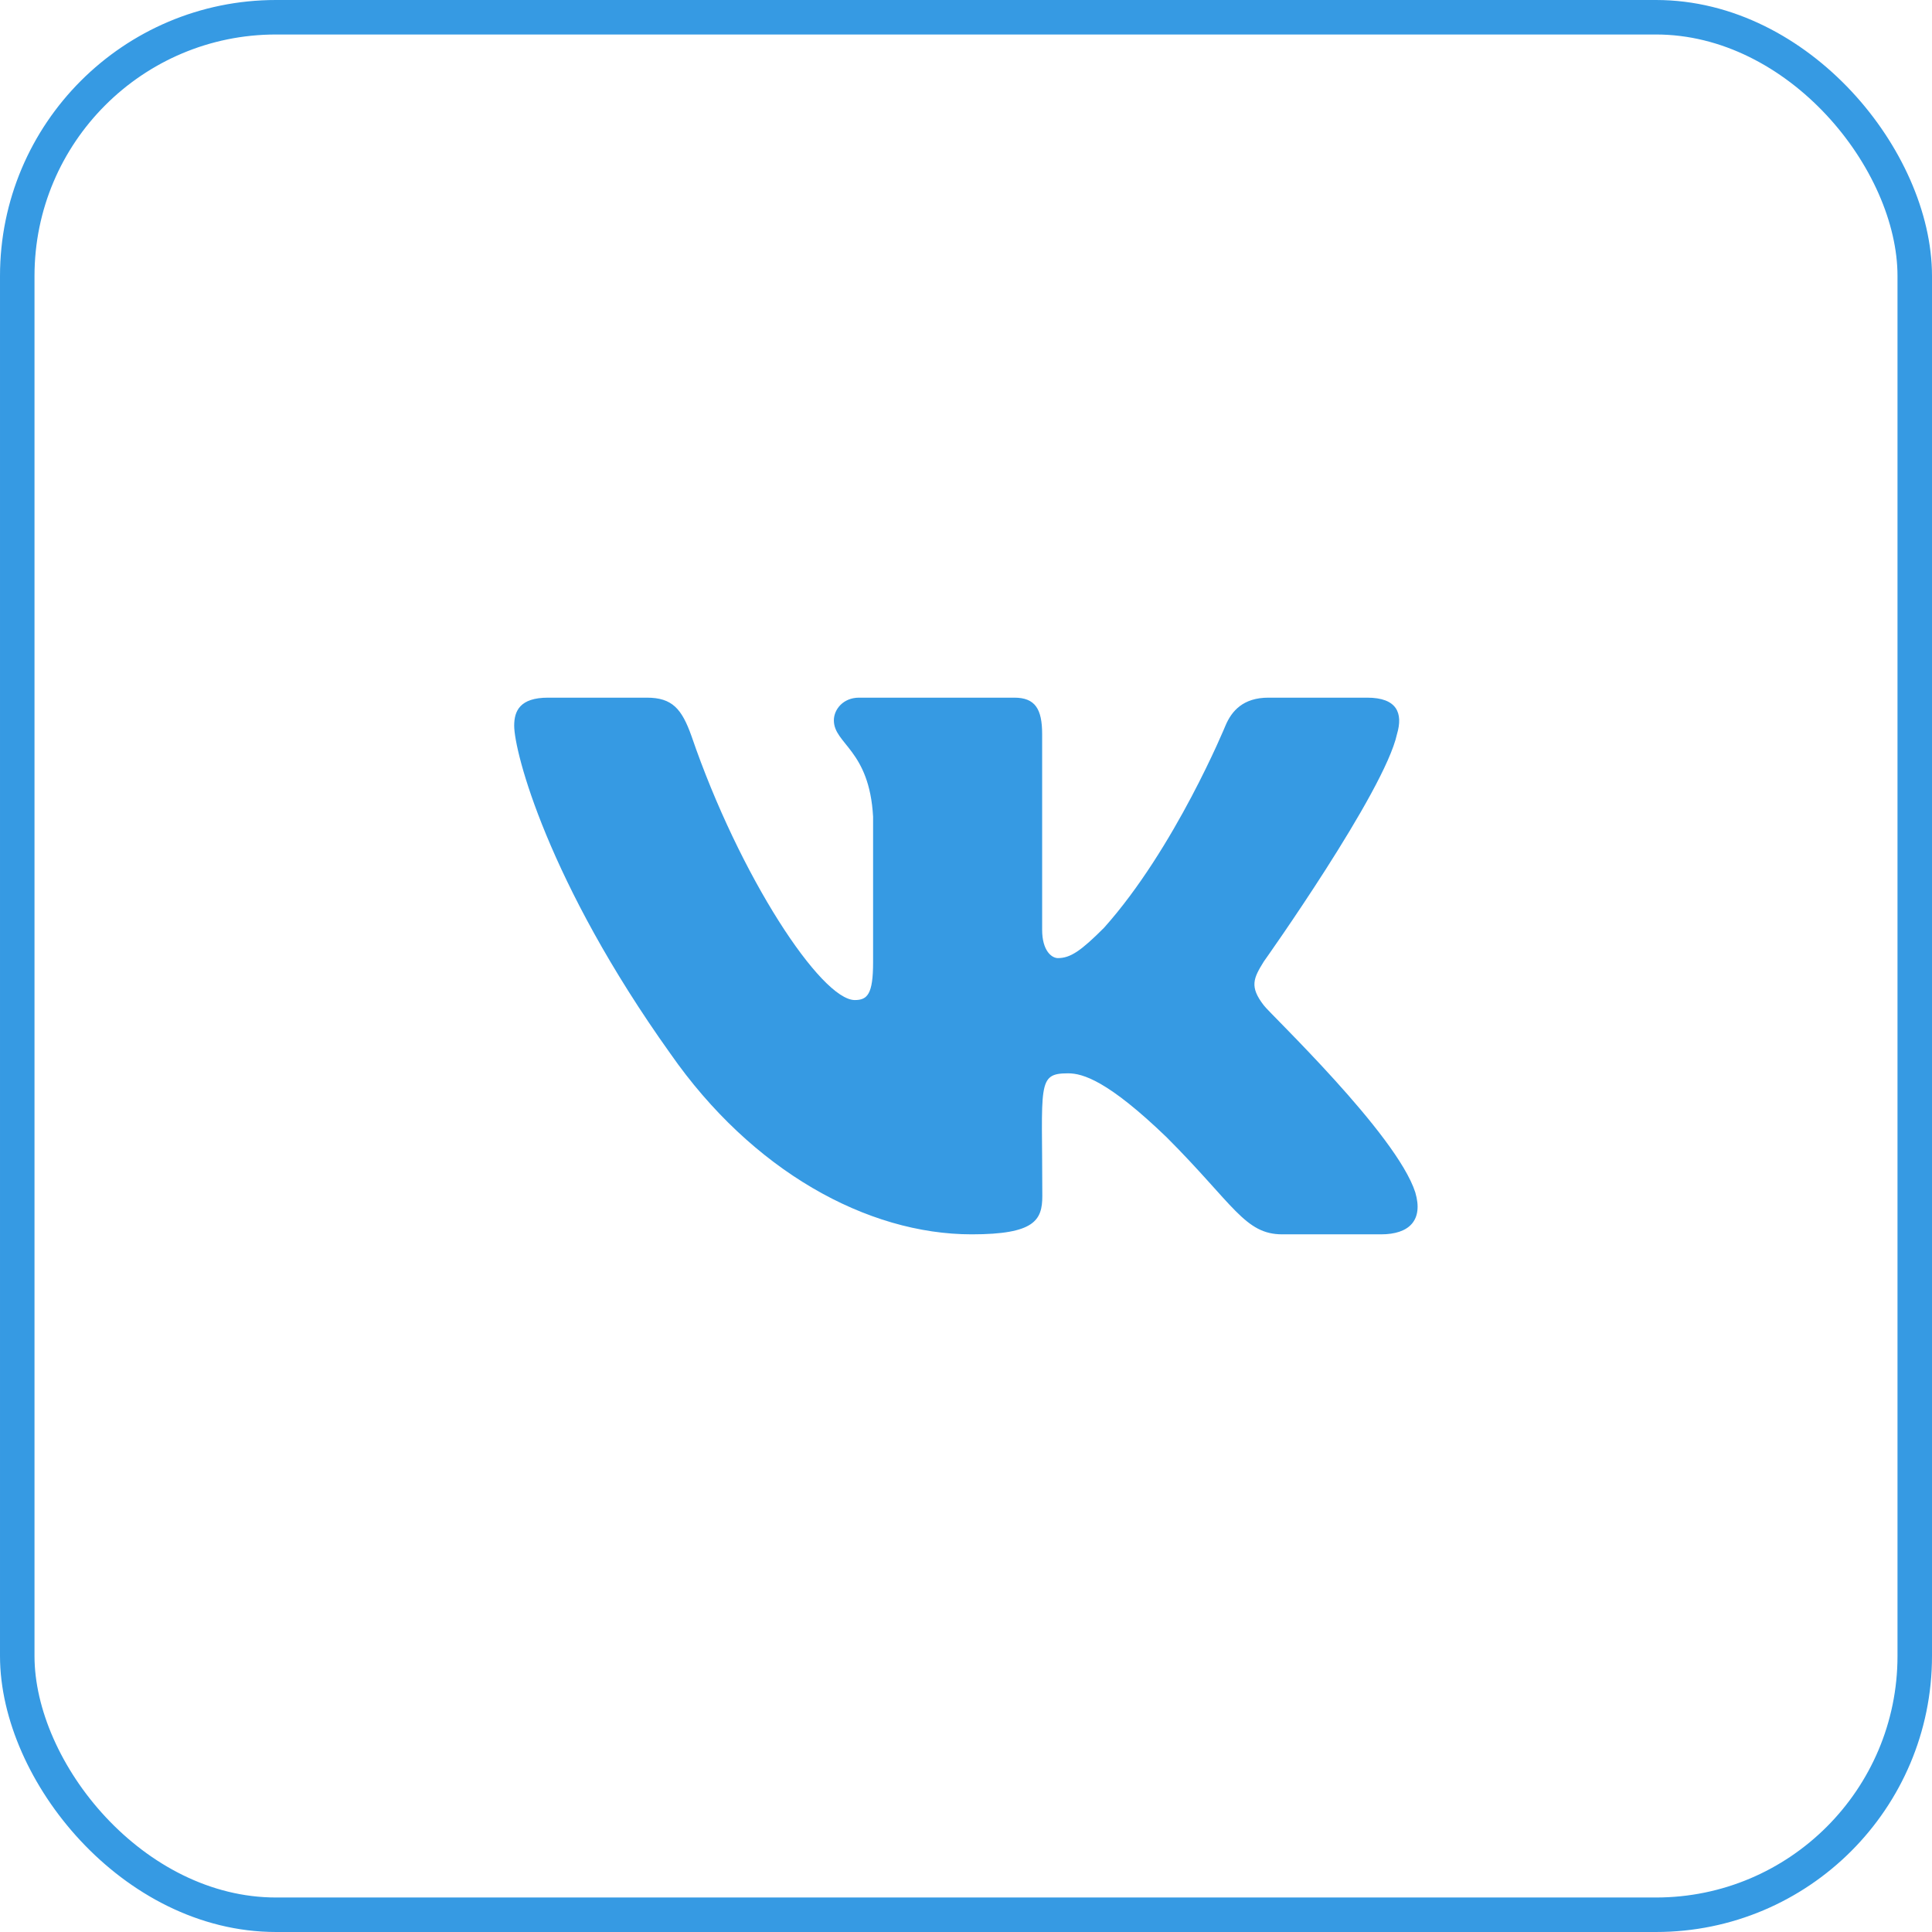
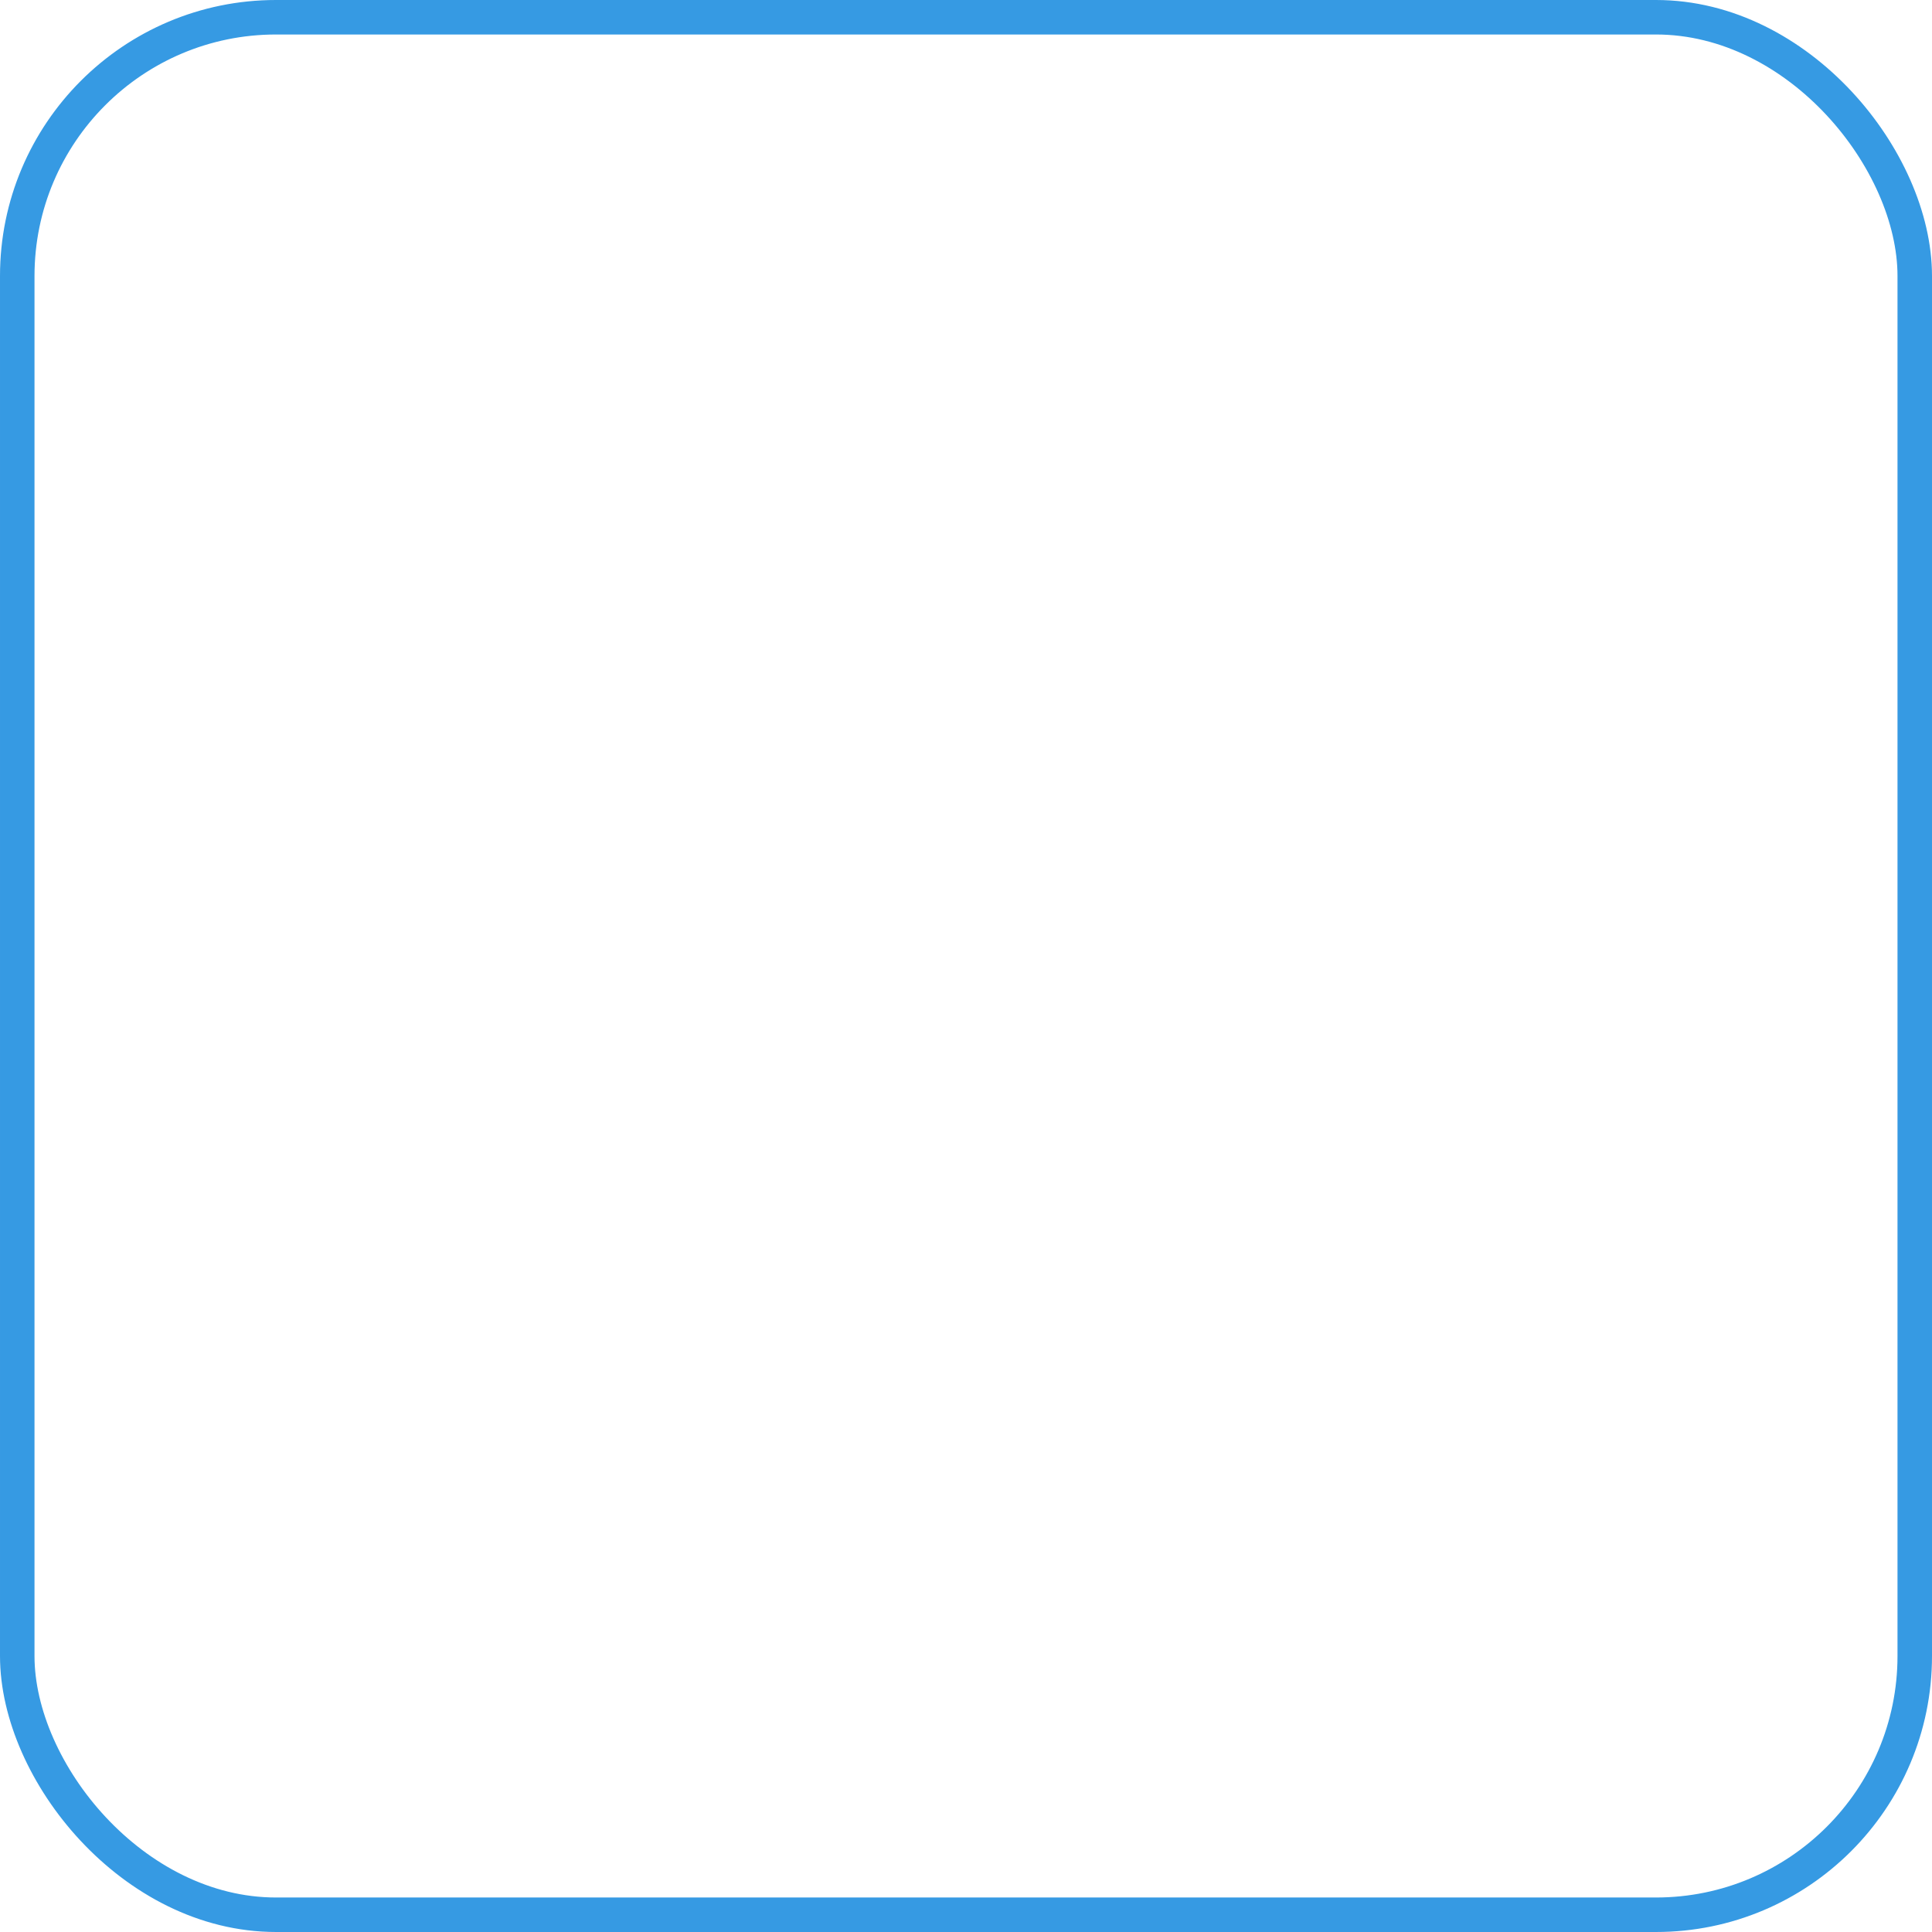
<svg xmlns="http://www.w3.org/2000/svg" width="56" height="56" viewBox="0 0 56 56" fill="none">
  <rect x="0.5" y="0.5" width="55" height="55" rx="7.5" stroke="#369AE3" />
-   <path d="M40.493 21.277C40.673 20.669 40.493 20.222 39.628 20.222H36.765C36.035 20.222 35.7 20.606 35.52 21.034C35.52 21.034 34.062 24.587 32.001 26.892C31.335 27.558 31.029 27.771 30.664 27.771C30.484 27.771 30.207 27.558 30.207 26.95V21.277C30.207 20.548 30.003 20.222 29.4 20.222H24.899C24.442 20.222 24.17 20.562 24.17 20.878C24.17 21.569 25.2 21.729 25.307 23.674V27.893C25.307 28.817 25.142 28.987 24.777 28.987C23.805 28.987 21.442 25.419 20.043 21.335C19.761 20.543 19.483 20.222 18.749 20.222H15.886C15.07 20.222 14.904 20.606 14.904 21.034C14.904 21.792 15.877 25.56 19.43 30.538C21.797 33.935 25.132 35.778 28.165 35.778C29.988 35.778 30.212 35.369 30.212 34.665C30.212 31.417 30.047 31.111 30.96 31.111C31.384 31.111 32.113 31.325 33.814 32.963C35.758 34.908 36.079 35.778 37.168 35.778H40.031C40.848 35.778 41.261 35.369 41.023 34.562C40.479 32.866 36.799 29.376 36.633 29.142C36.211 28.598 36.332 28.355 36.633 27.869C36.638 27.864 40.133 22.944 40.493 21.277Z" fill="#369AE3" />
</svg>